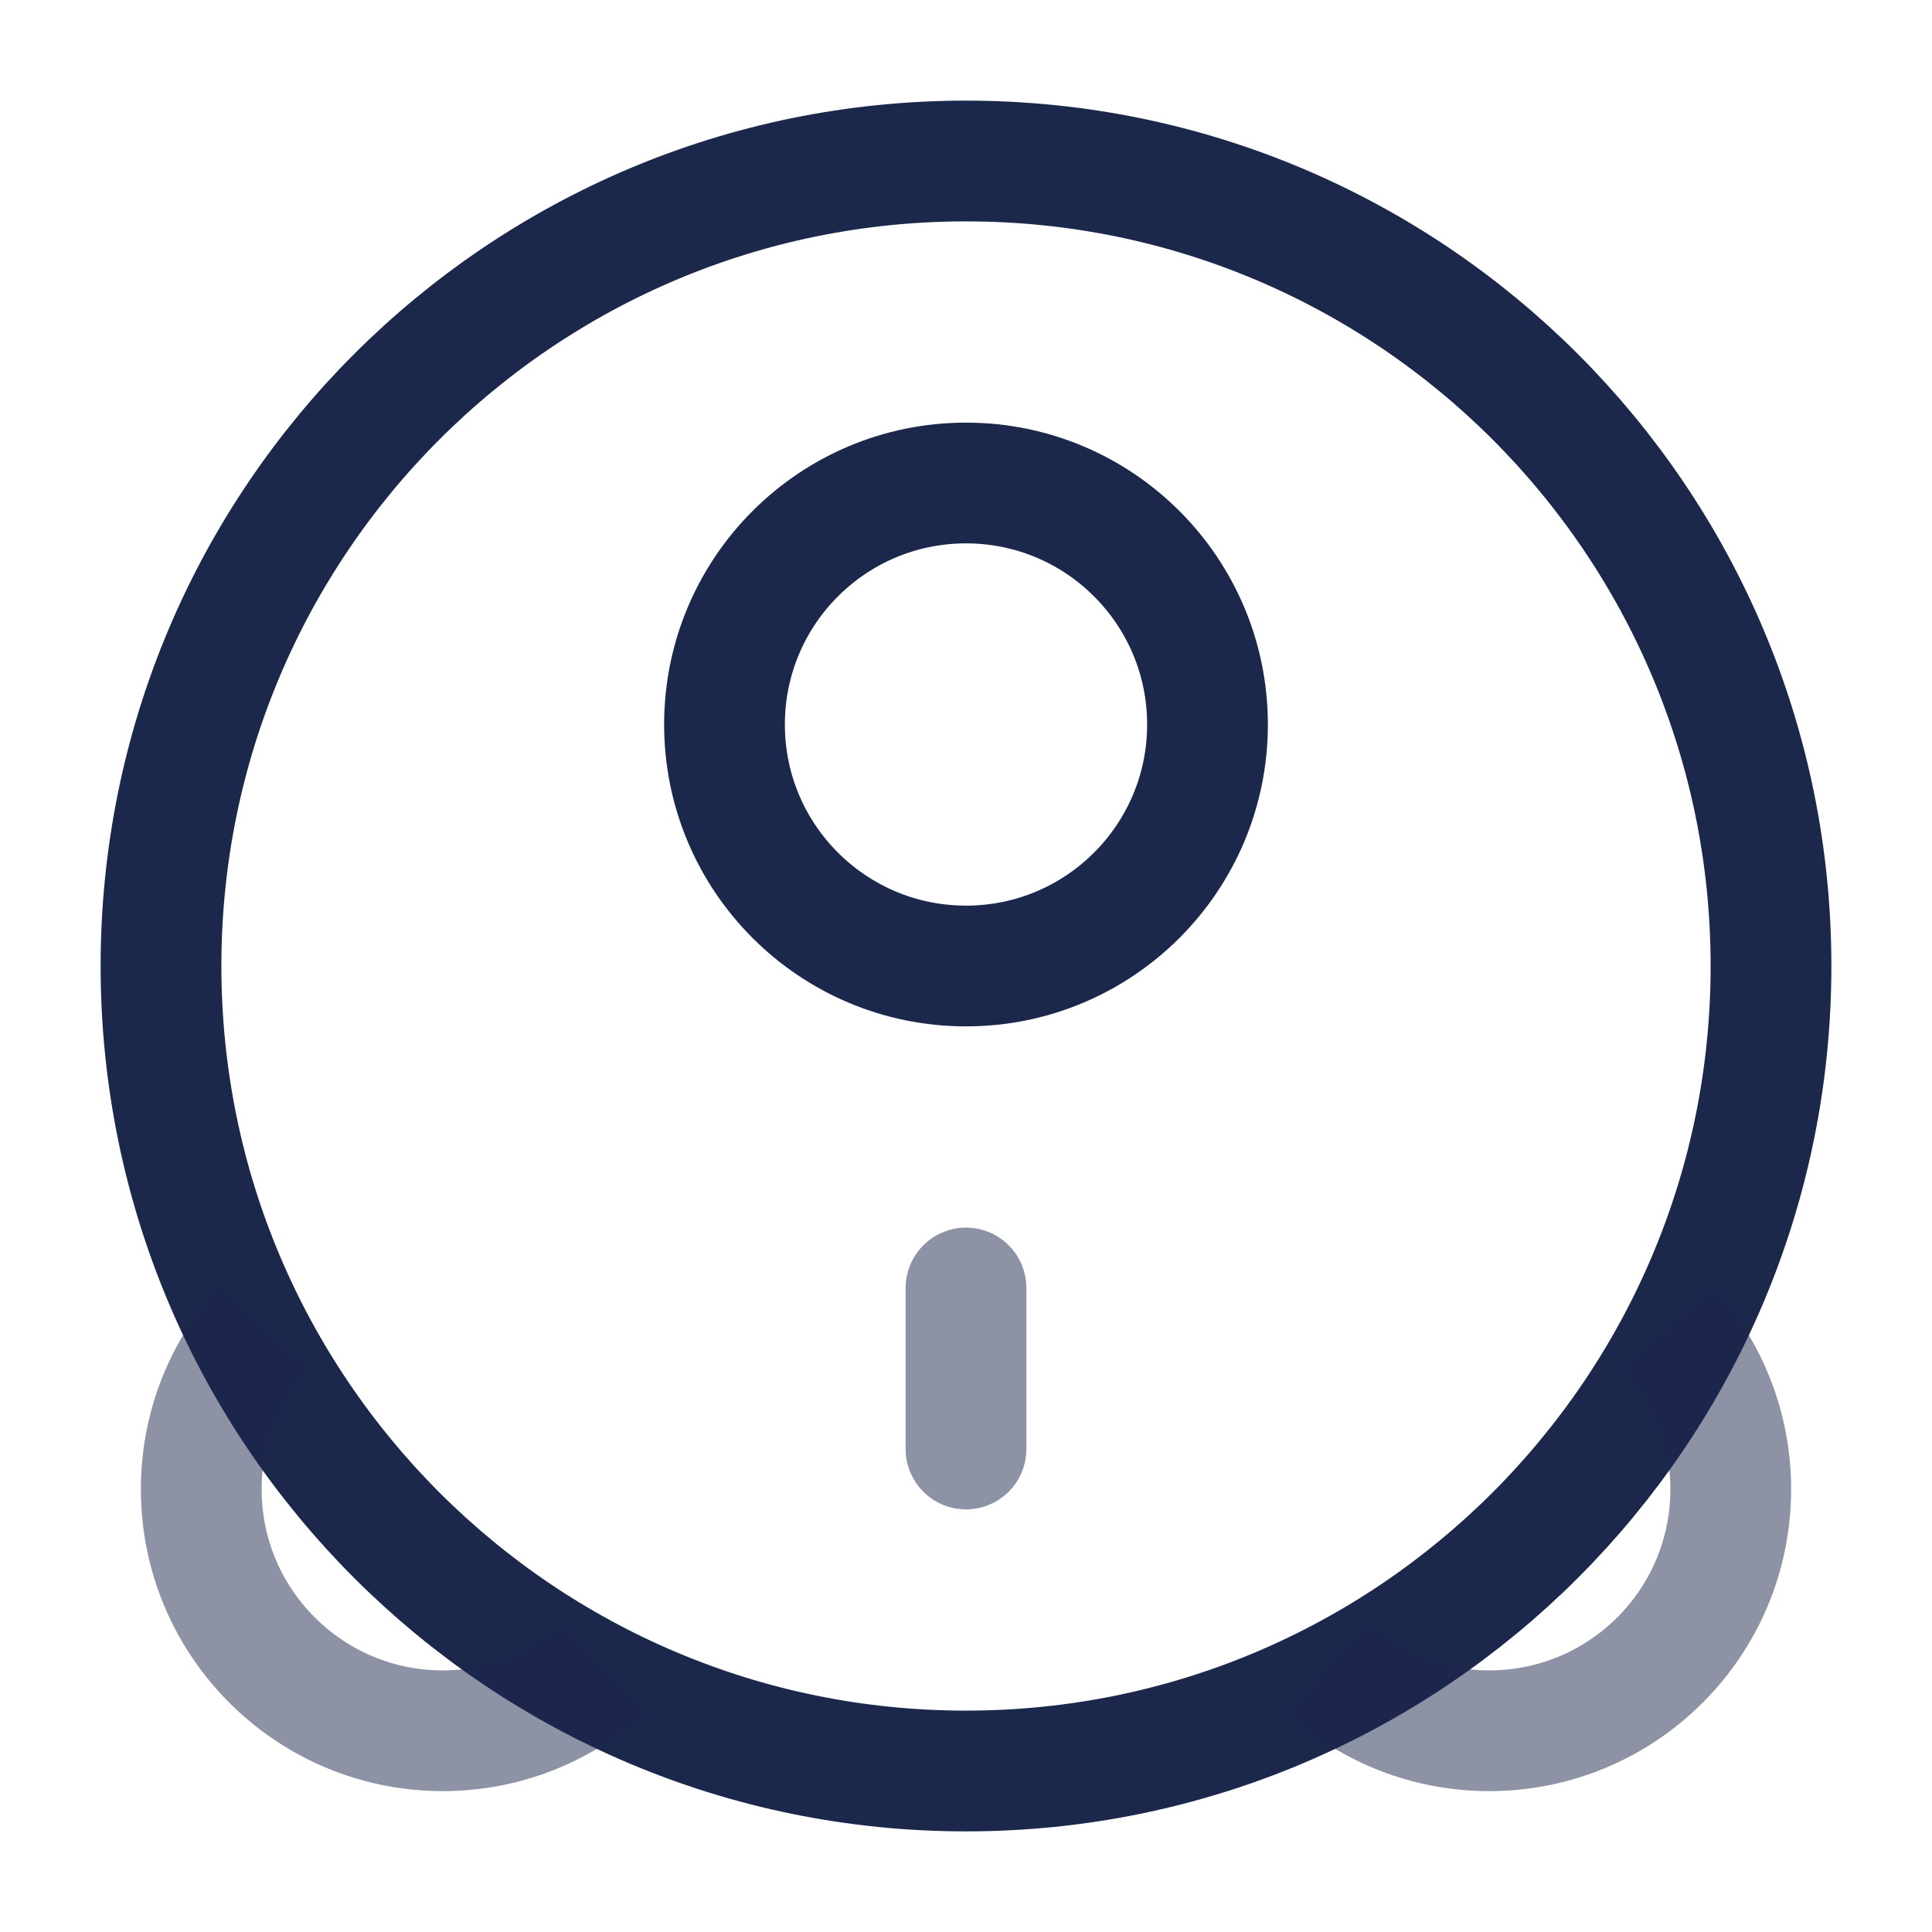
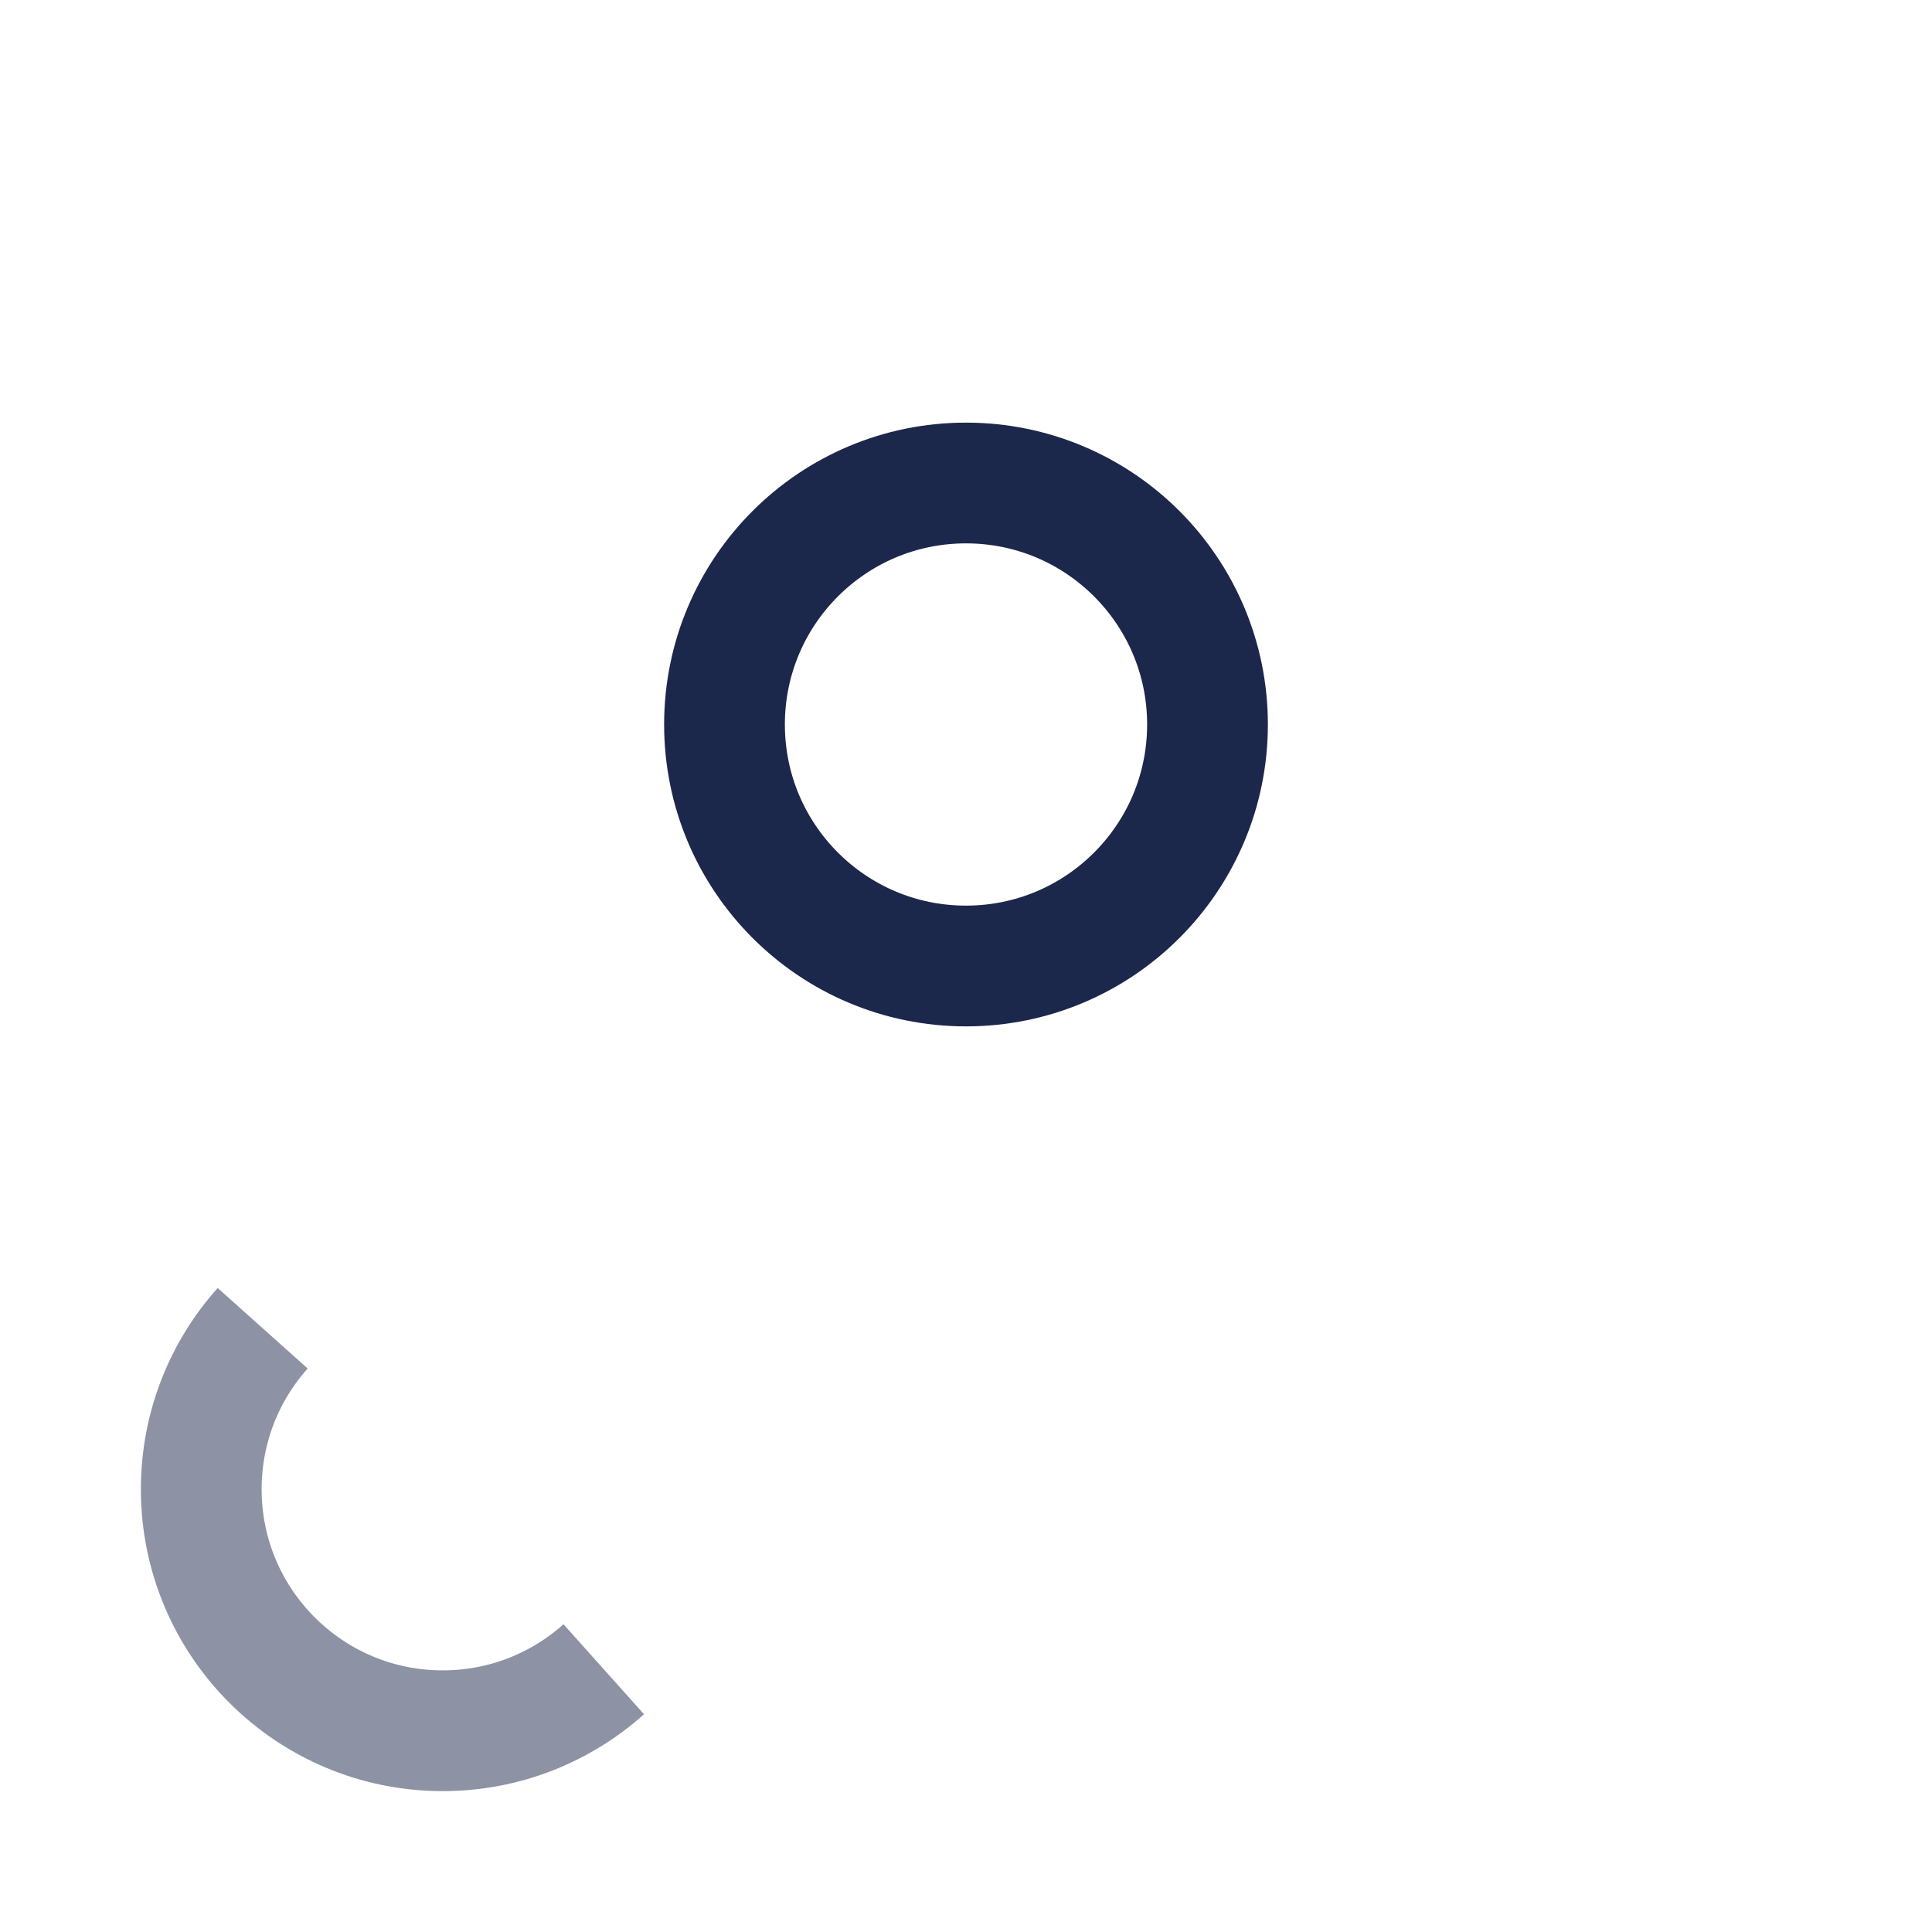
<svg xmlns="http://www.w3.org/2000/svg" width="800px" height="800px" viewBox="0 0 24 24" fill="none">
-   <path d="M22 12C22 17.523 17.523 22 12 22C6.477 22 2 17.523 2 12C2 6.477 6.477 2 12 2C17.523 2 22 6.477 22 12Z" stroke="#1C274C" stroke-width="1.5" />
  <path d="M15 9C15 10.657 13.657 12 12 12C10.343 12 9 10.657 9 9C9 7.343 10.343 6 12 6C13.657 6 15 7.343 15 9Z" stroke="#1C274C" stroke-width="1.5" />
-   <path opacity="0.5" d="M16.5 20.736C17.031 21.211 17.732 21.5 18.5 21.5C20.157 21.5 21.5 20.157 21.5 18.5C21.5 17.732 21.211 17.031 20.736 16.5" stroke="#1C274C" stroke-width="1.5" />
  <path opacity="0.5" d="M7.5 20.736C6.969 21.211 6.268 21.5 5.5 21.5C3.843 21.5 2.5 20.157 2.5 18.5C2.5 17.732 2.788 17.031 3.263 16.5" stroke="#1C274C" stroke-width="1.5" />
-   <path opacity="0.5" d="M12 18V16" stroke="#1C274C" stroke-width="1.5" stroke-linecap="round" />
</svg>